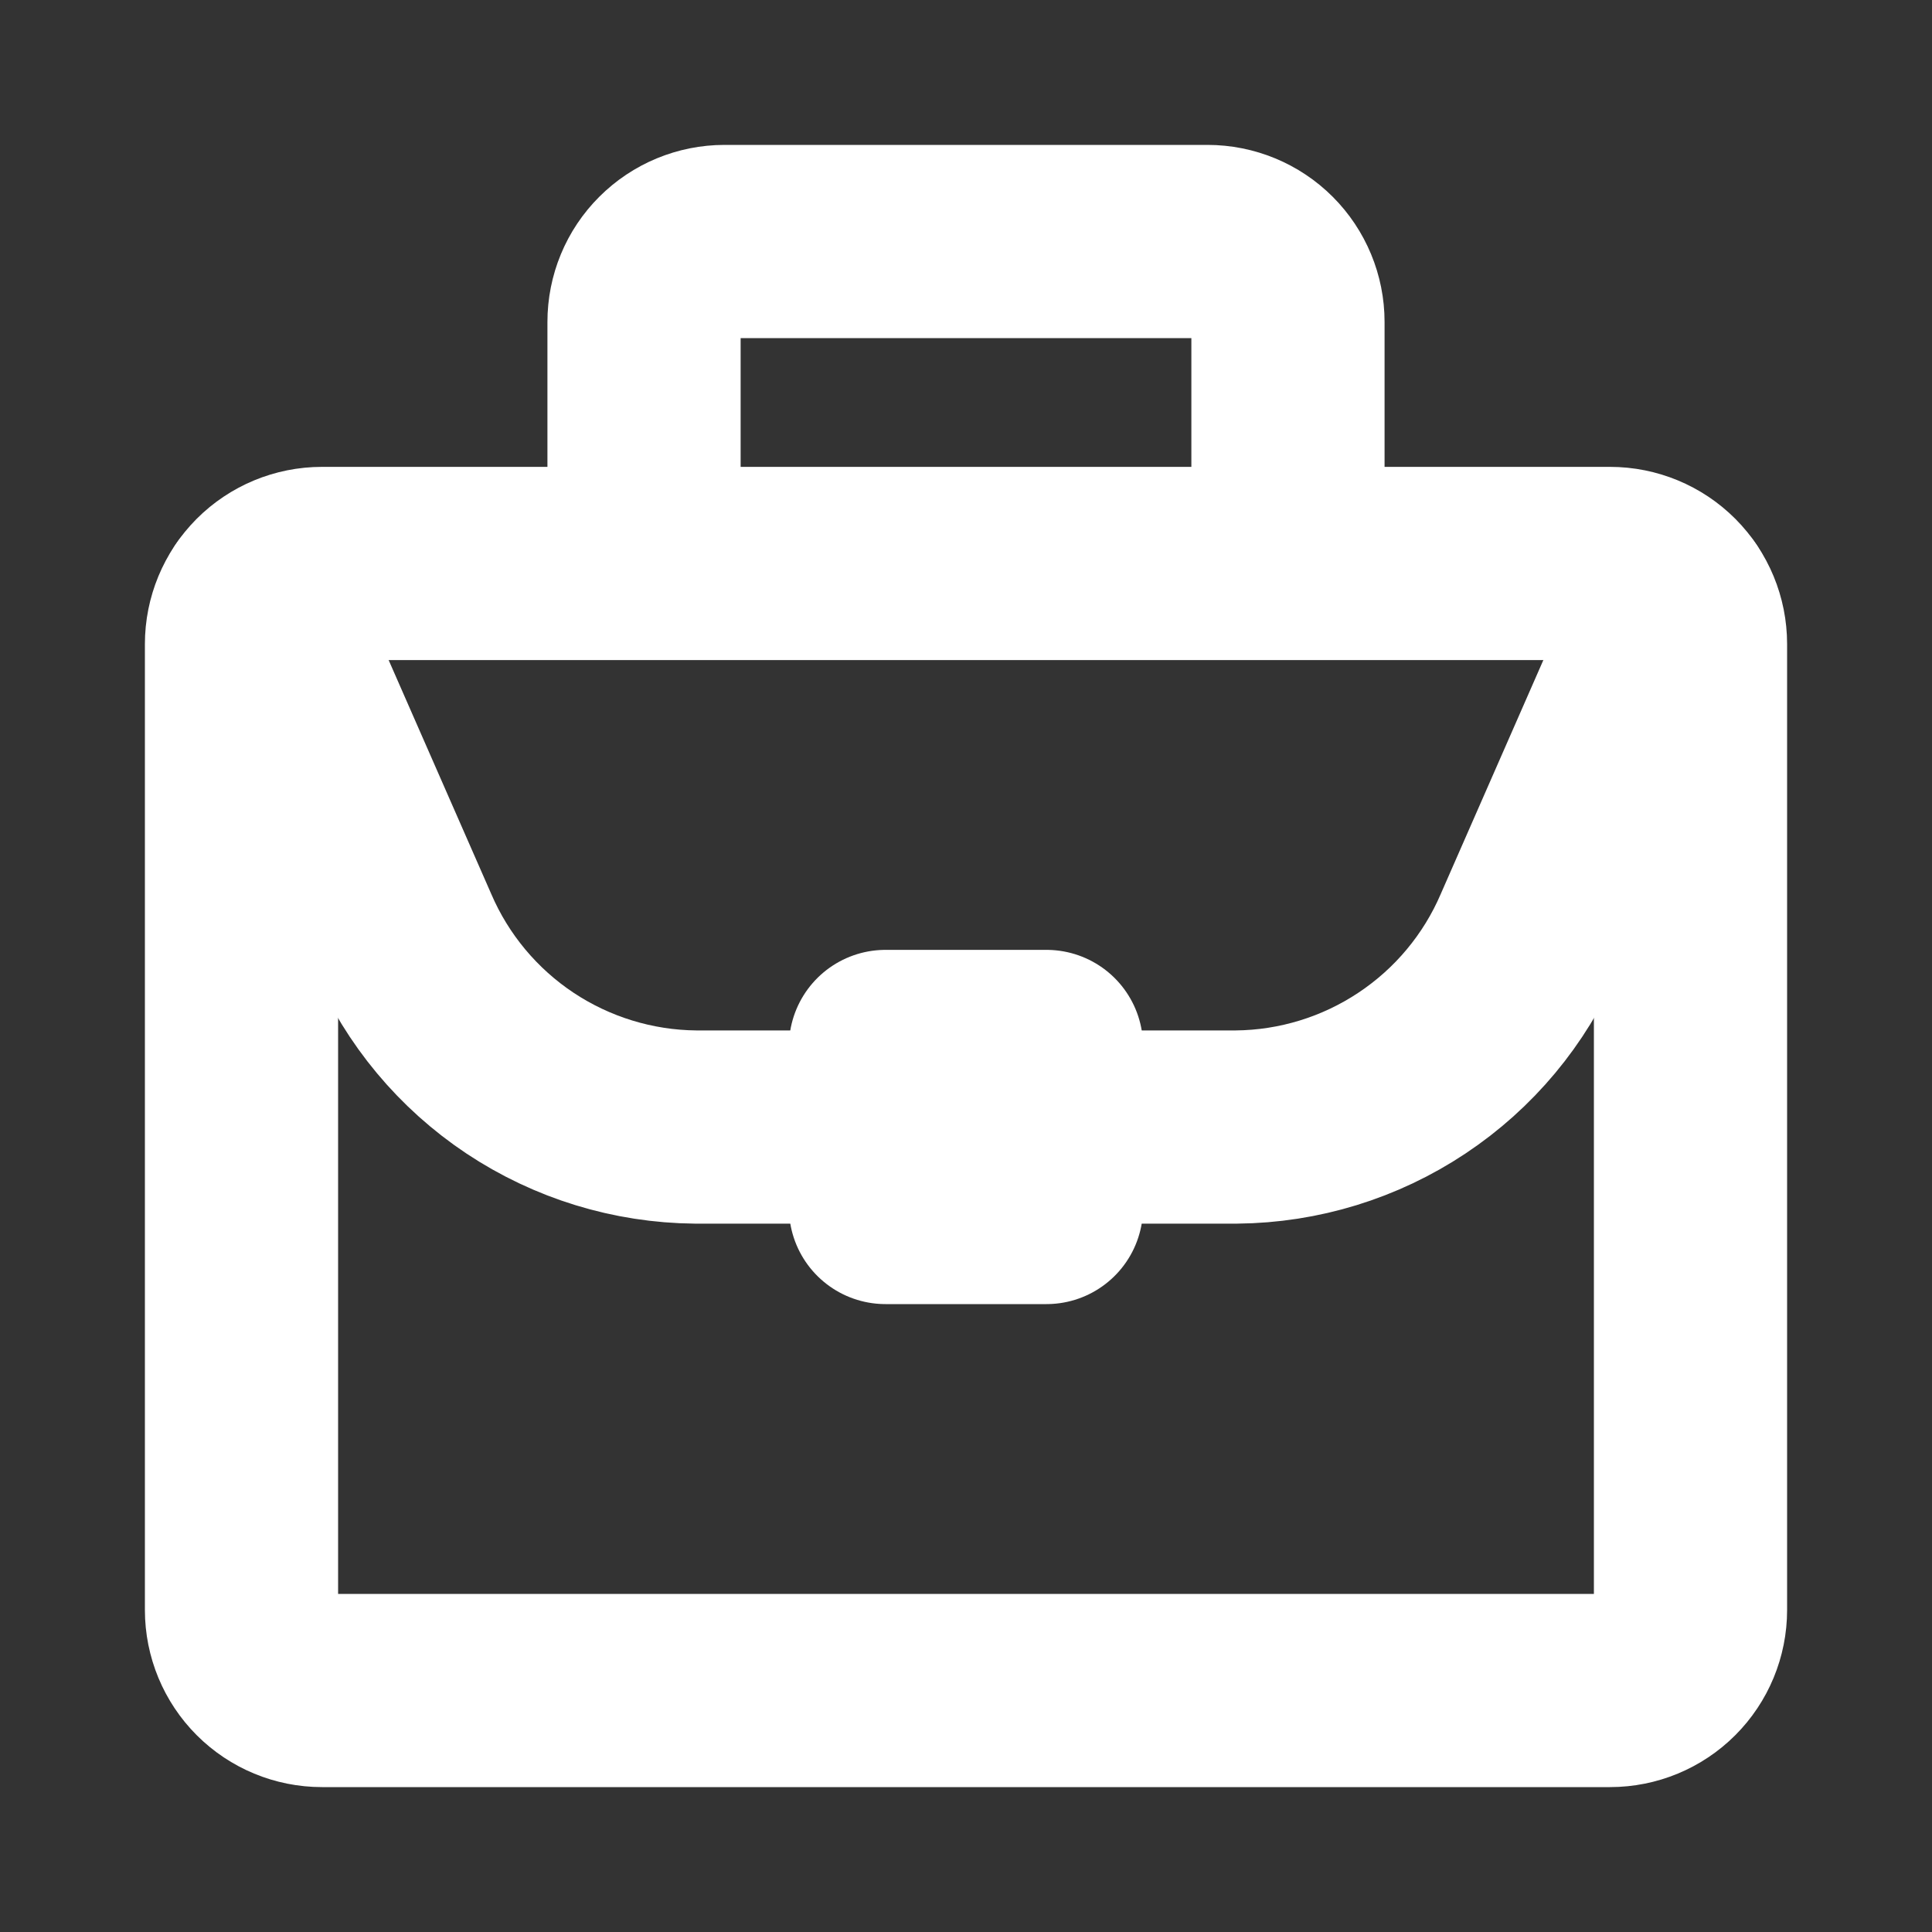
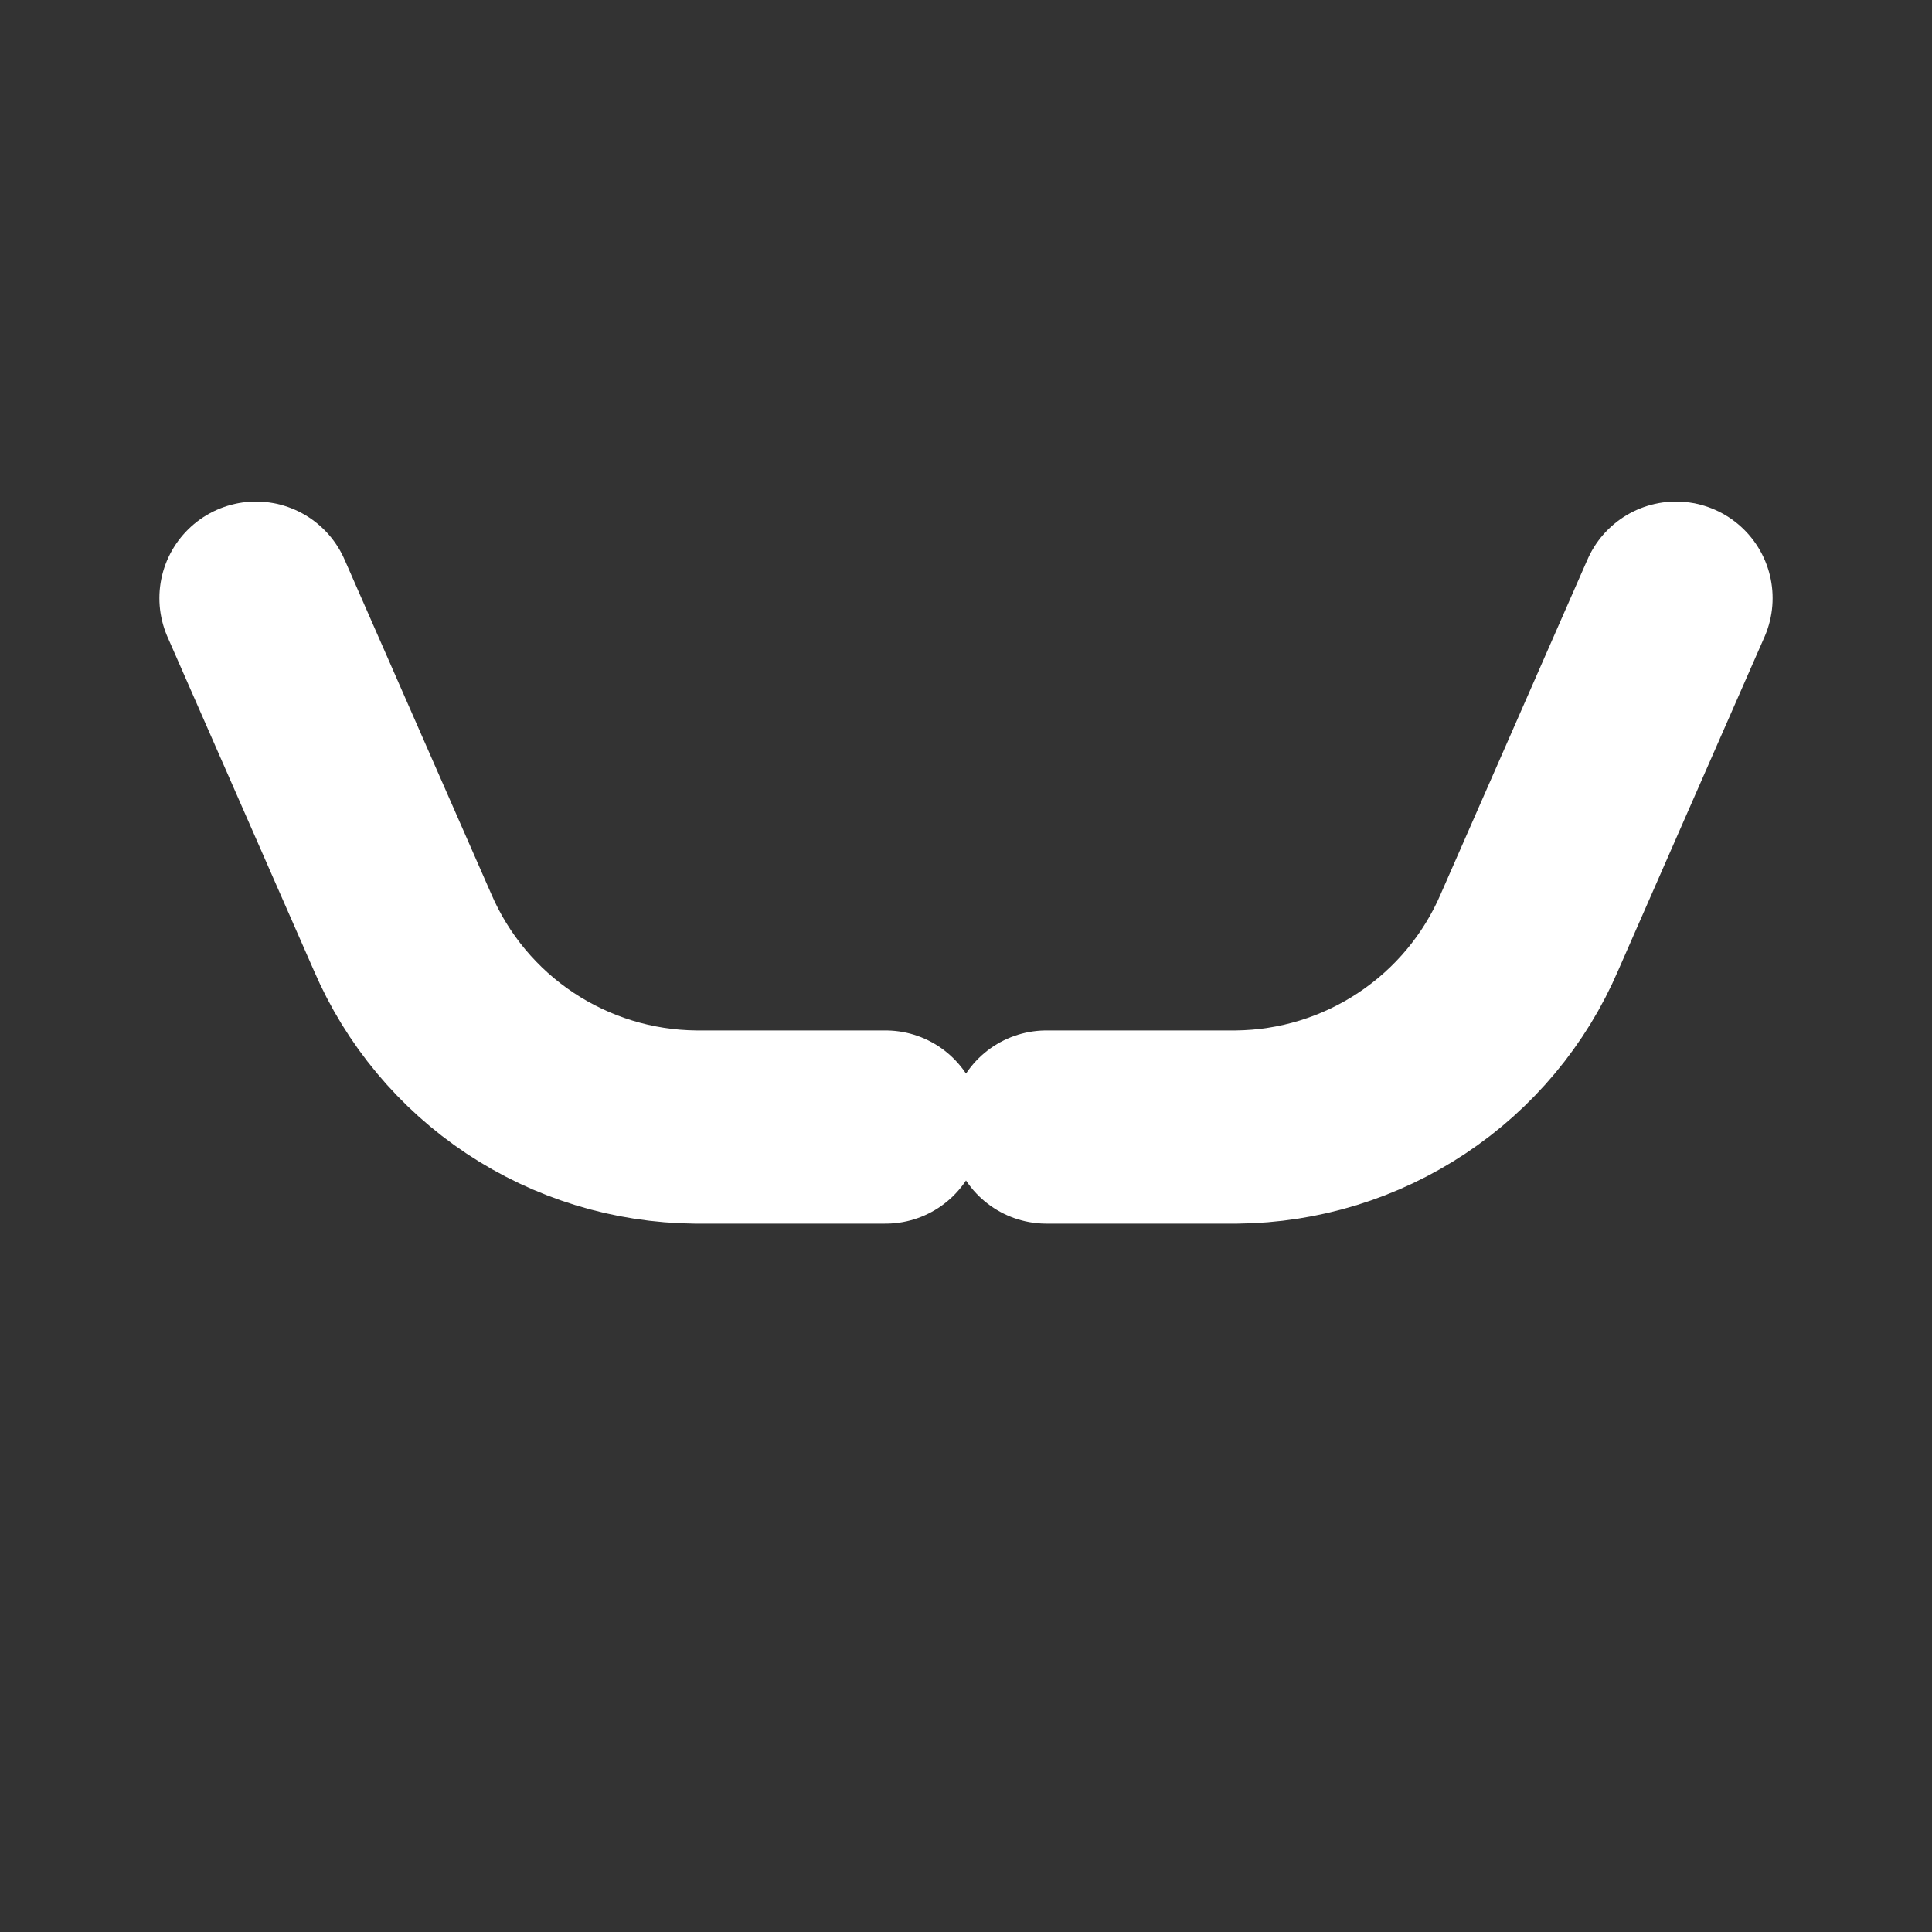
<svg xmlns="http://www.w3.org/2000/svg" width="20" height="20" viewBox="0 0 20 20" fill="none">
  <rect x="0" y="0" width="20" height="20" fill="#333333" stroke="none" />
-   <path d="M10.833 12.5H9.167V10.833H10.833V12.5ZM13.333 3.333C13.333 3.112 13.245 2.9 13.089 2.744C12.933 2.588 12.721 2.5 12.5 2.5H7.5C7.279 2.5 7.067 2.588 6.911 2.744C6.754 2.9 6.667 3.112 6.667 3.333V5.833H13.333V3.333ZM17.5 16.667V6.667C17.5 6.446 17.412 6.234 17.256 6.077C17.1 5.921 16.888 5.833 16.667 5.833H3.333C3.112 5.833 2.9 5.921 2.744 6.077C2.588 6.234 2.5 6.446 2.5 6.667V16.667C2.5 16.888 2.588 17.1 2.744 17.256C2.9 17.412 3.112 17.5 3.333 17.5H16.667C16.888 17.5 17.1 17.412 17.256 17.256C17.412 17.1 17.5 16.888 17.5 16.667Z" stroke="white" stroke-width="2" stroke-linecap="round" stroke-linejoin="round" />
  <path d="M9.167 11.667H7.2C6.553 11.661 5.922 11.467 5.383 11.109C4.845 10.751 4.422 10.244 4.167 9.65L2.65 6.192" stroke="white" stroke-width="2" stroke-linecap="round" stroke-linejoin="round" />
  <path d="M17.35 6.192L15.833 9.65C15.578 10.244 15.155 10.751 14.616 11.109C14.078 11.467 13.447 11.661 12.8 11.667H10.833" stroke="white" stroke-width="2" stroke-linecap="round" stroke-linejoin="round" />
</svg>